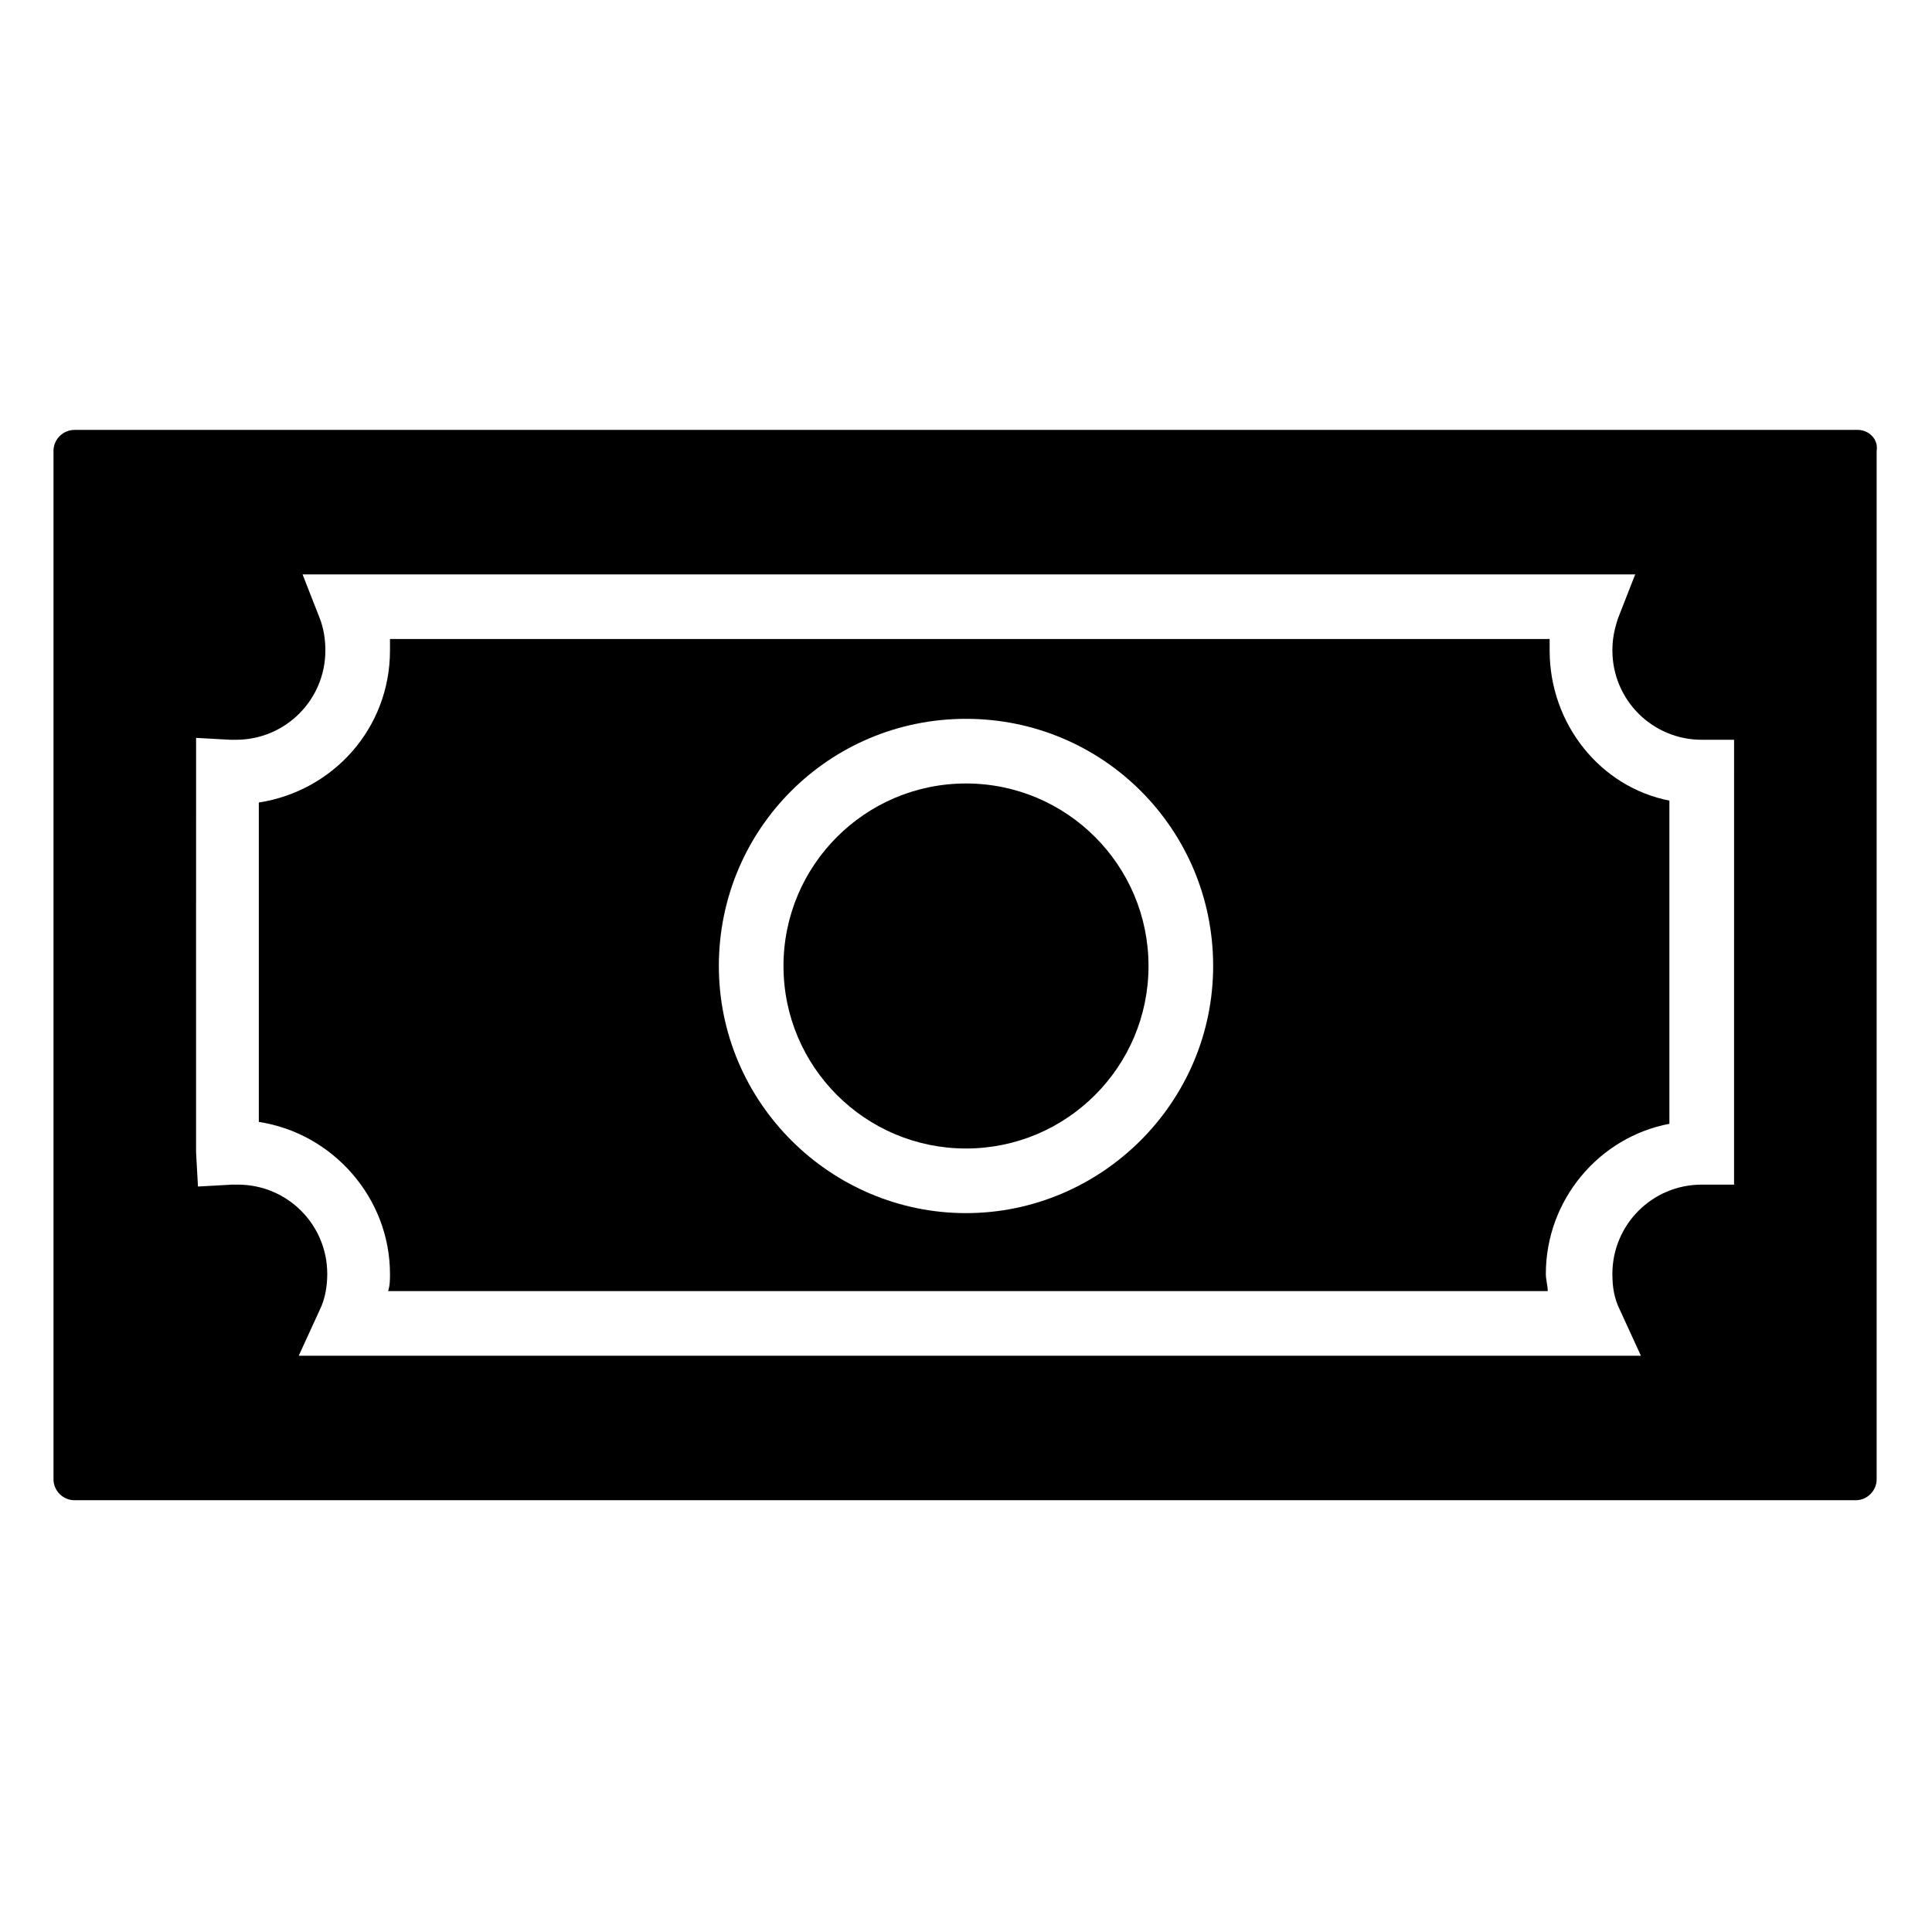
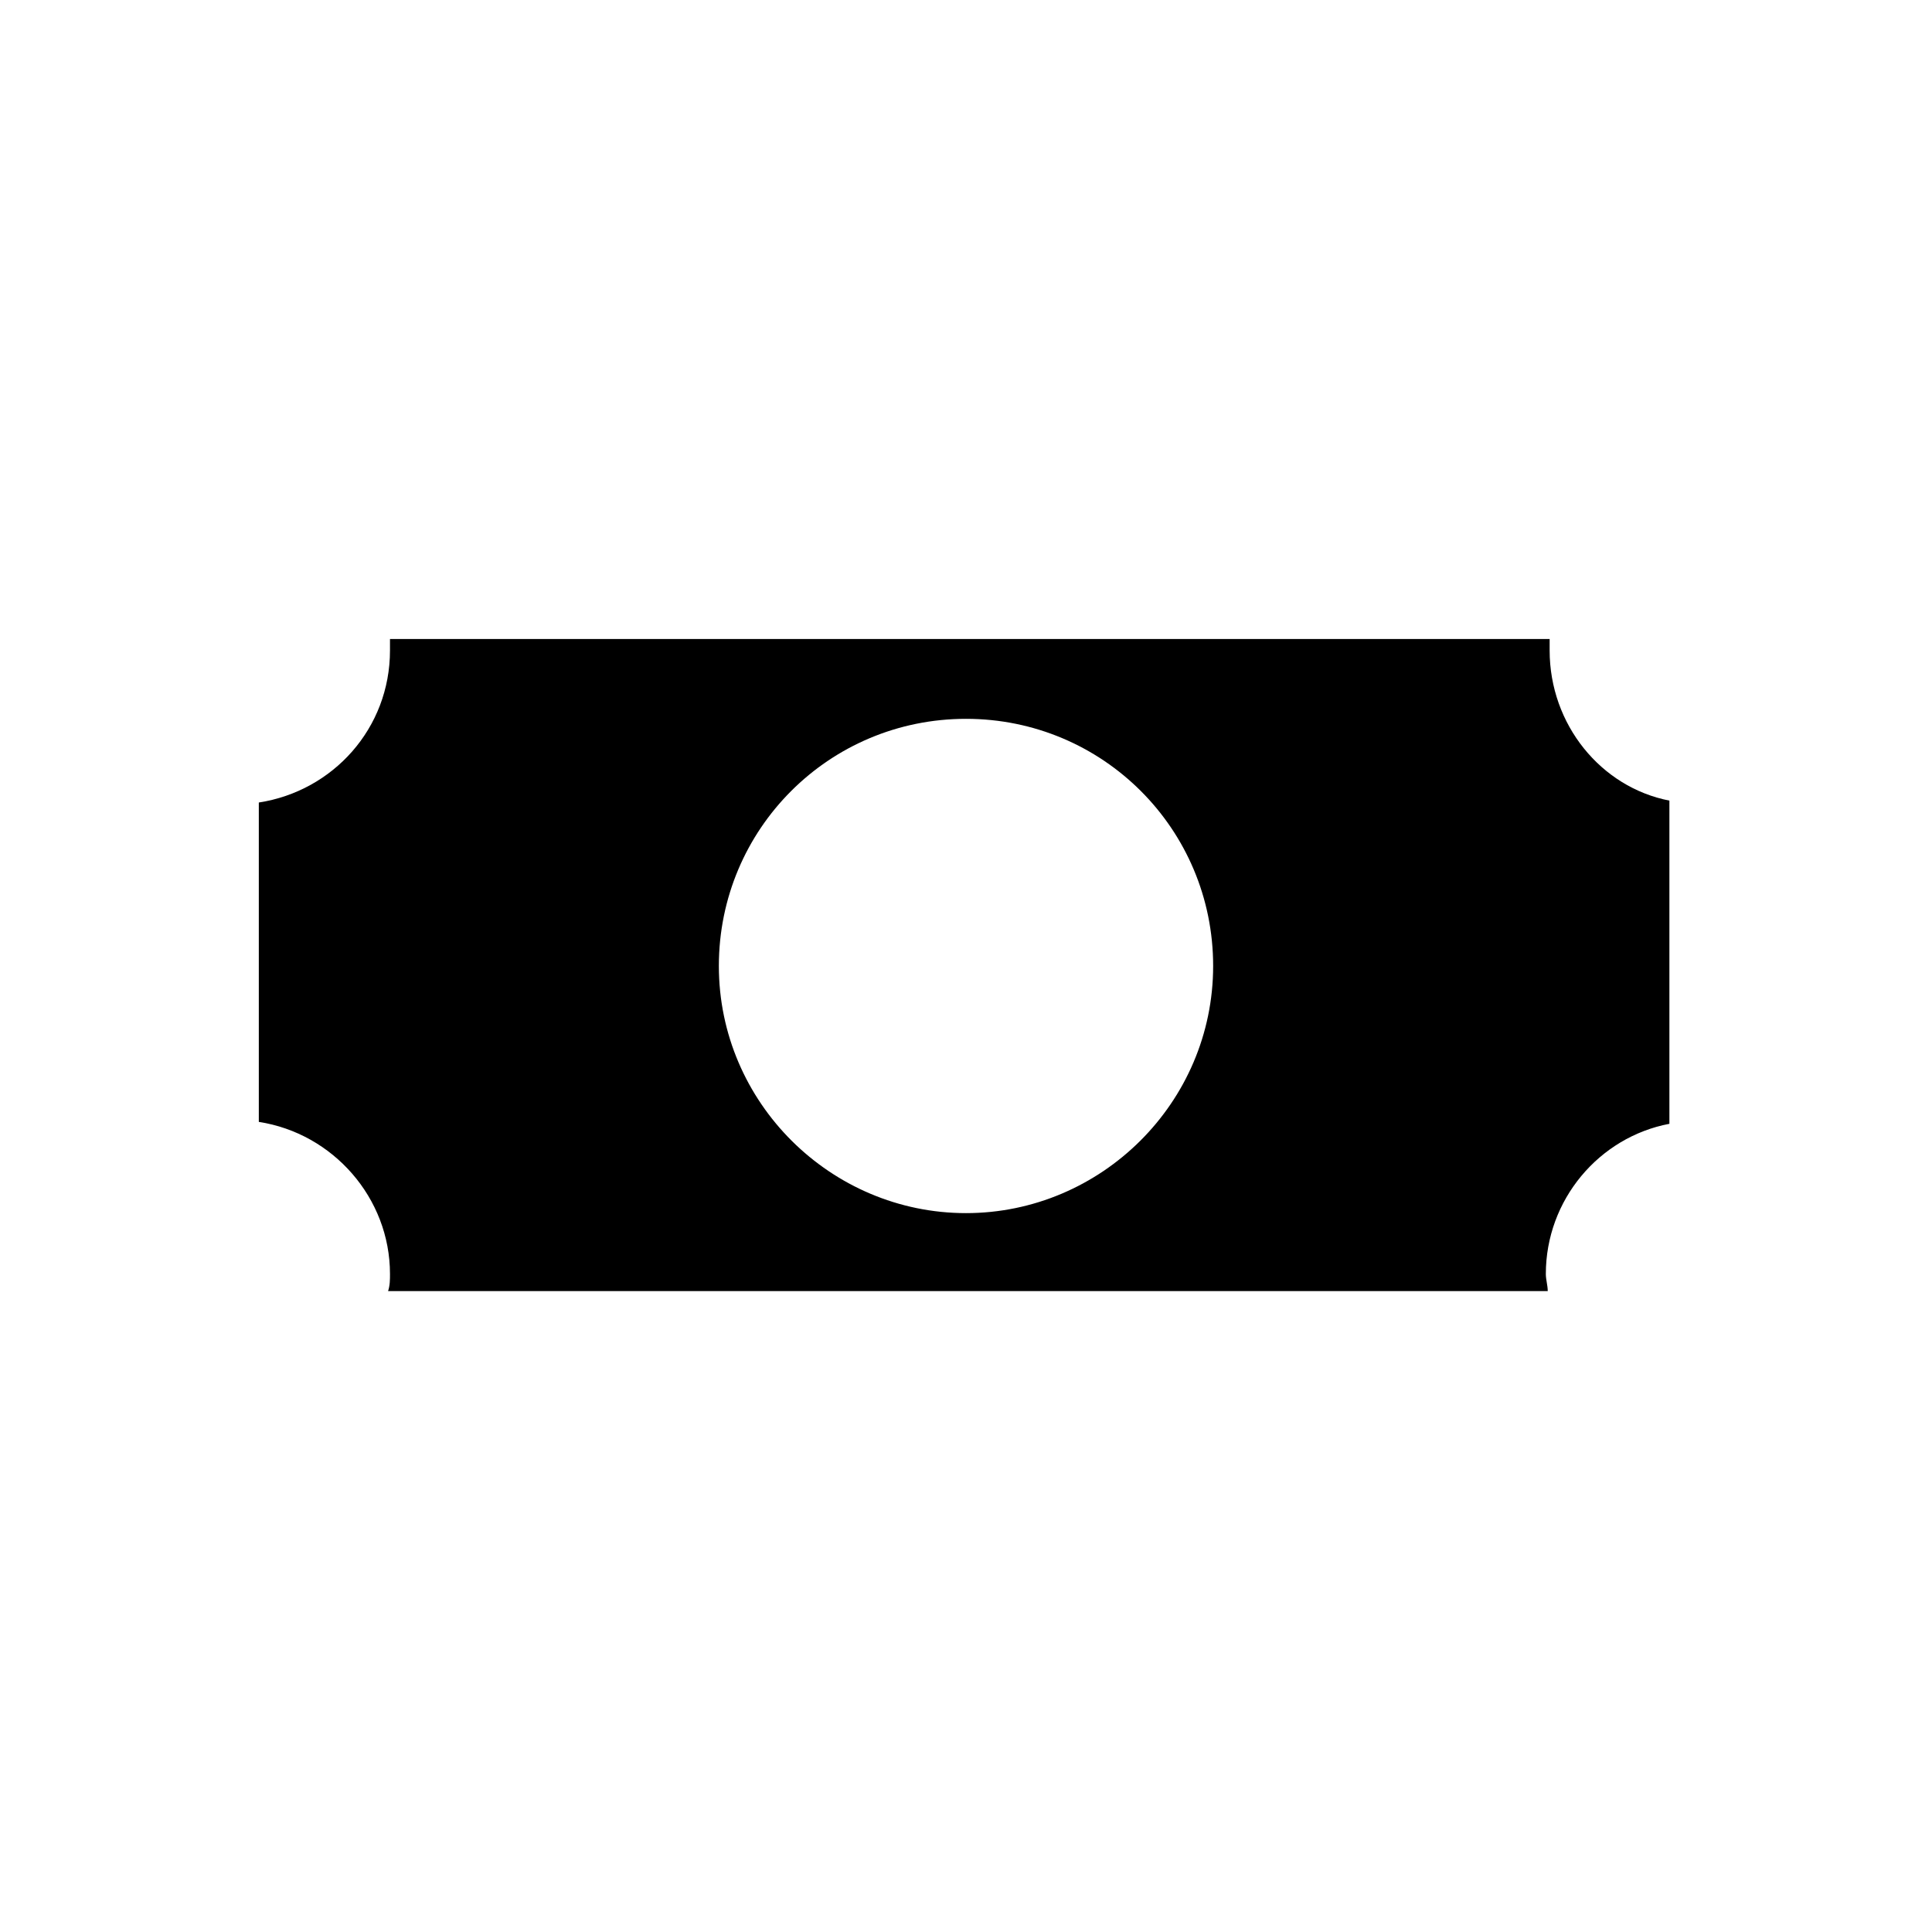
<svg xmlns="http://www.w3.org/2000/svg" fill="#000000" width="800px" height="800px" version="1.1" viewBox="144 144 512 512">
  <g>
-     <path d="m636.29 257.93h-472.57c-3.023 0-5.543 2.519-5.543 5.543v272.56c0 3.023 2.519 5.543 5.543 5.543h472.07c3.023 0 5.543-2.519 5.543-5.543v-272.57c0.504-3.023-2.016-5.539-5.039-5.539zm-32.242 200.01h-9.07c-13.098 0-23.68 10.578-23.68 23.68 0 3.527 0.504 6.551 2.016 9.574l5.543 12.09h-355.69l5.543-12.09c1.512-3.023 2.016-6.551 2.016-9.574 0-13.098-10.578-23.68-23.68-23.68h-1.512l-9.07 0.504-0.504-9.07 0.004-109.83 9.07 0.504h1.512c13.098 0 23.68-10.578 23.68-23.68 0-3.023-0.504-6.047-1.512-8.566l-4.535-11.586h353.17l-4.535 11.586c-1.008 3.023-1.512 5.543-1.512 8.566 0 13.098 10.578 23.68 23.68 23.68h8.566v8.566l-0.004 109.32z" />
    <path d="m554.67 316.37v-3.023h-307.32v3.023c0 20.656-15.113 37.281-34.762 40.305v84.641c19.648 3.023 34.762 20.152 34.762 40.305 0 1.512 0 3.023-0.504 4.535h307.32c0-1.512-0.504-3.023-0.504-4.535 0-19.648 14.105-36.273 32.746-39.801v-85.648c-18.137-3.527-31.738-20.152-31.738-39.801zm-154.67 149.12c-35.77 0-65.496-29.223-65.496-65.496 0-36.273 29.223-65.496 65.496-65.496s65.496 29.223 65.496 65.496c-0.004 36.277-29.727 65.496-65.496 65.496z" />
-     <path d="m400 351.63c-26.703 0-48.367 21.664-48.367 48.367s21.664 48.367 48.367 48.367 48.367-21.664 48.367-48.367c-0.004-26.703-21.668-48.367-48.367-48.367z" />
  </g>
</svg>